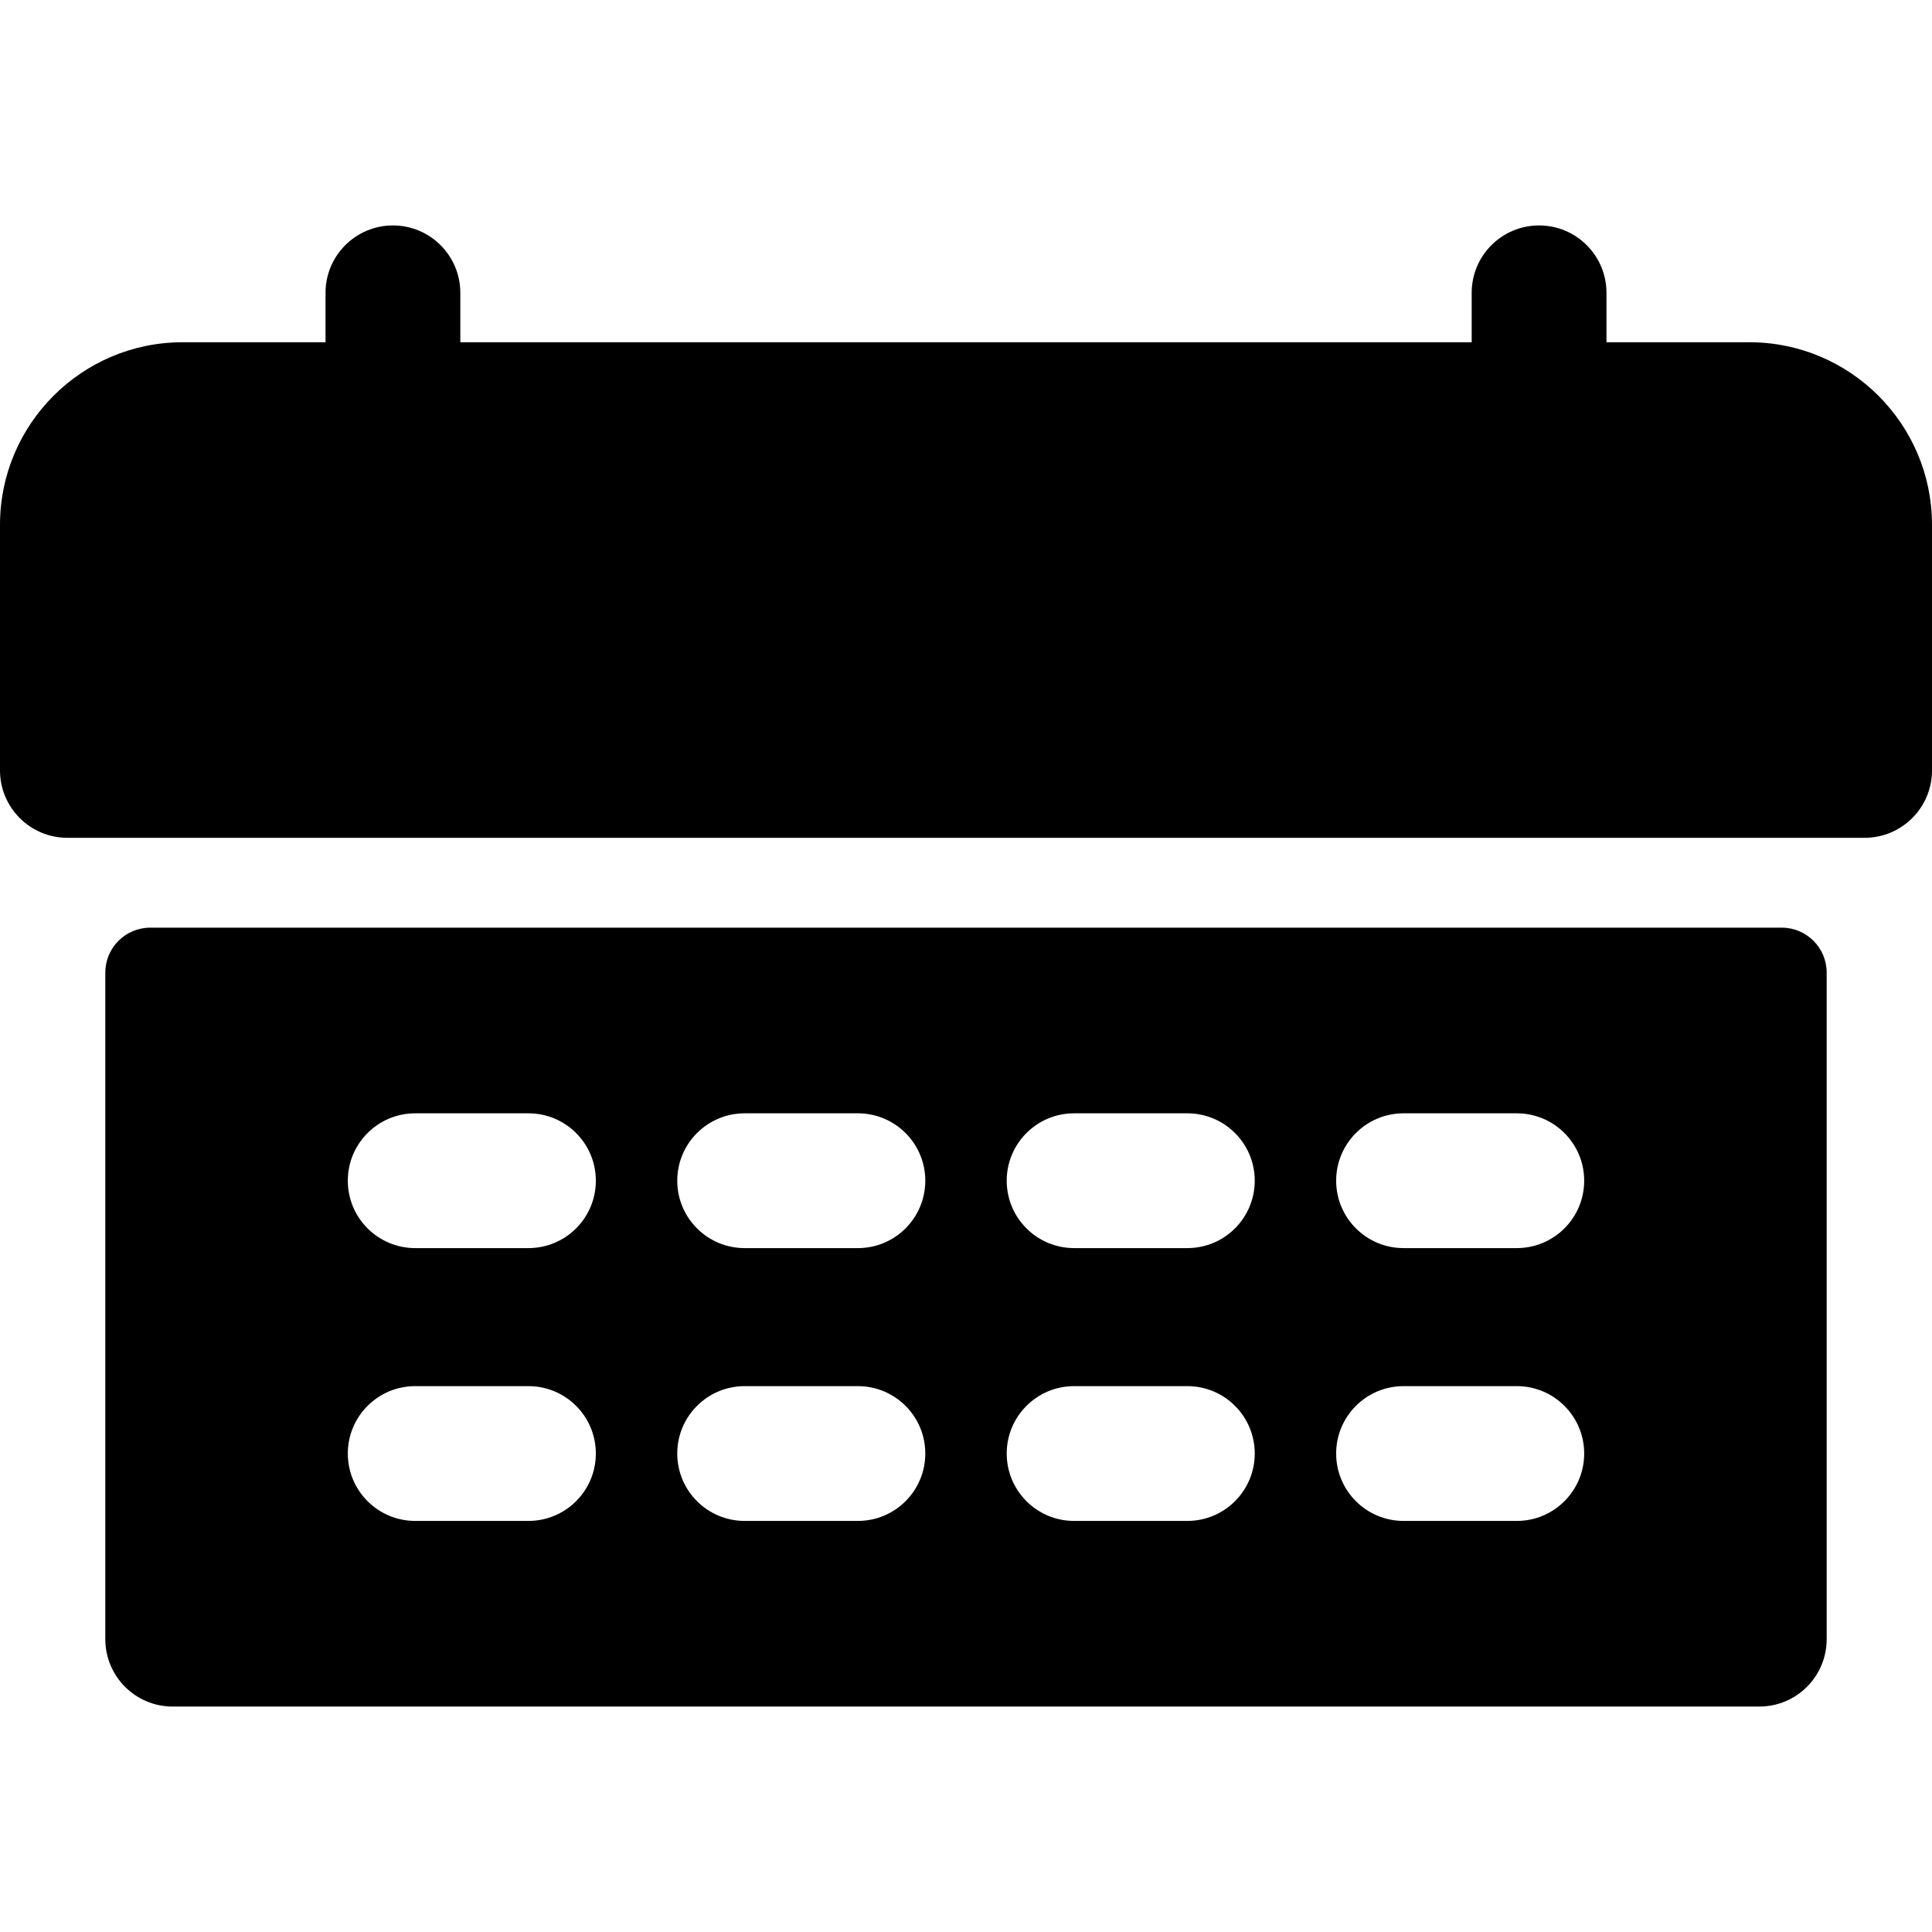
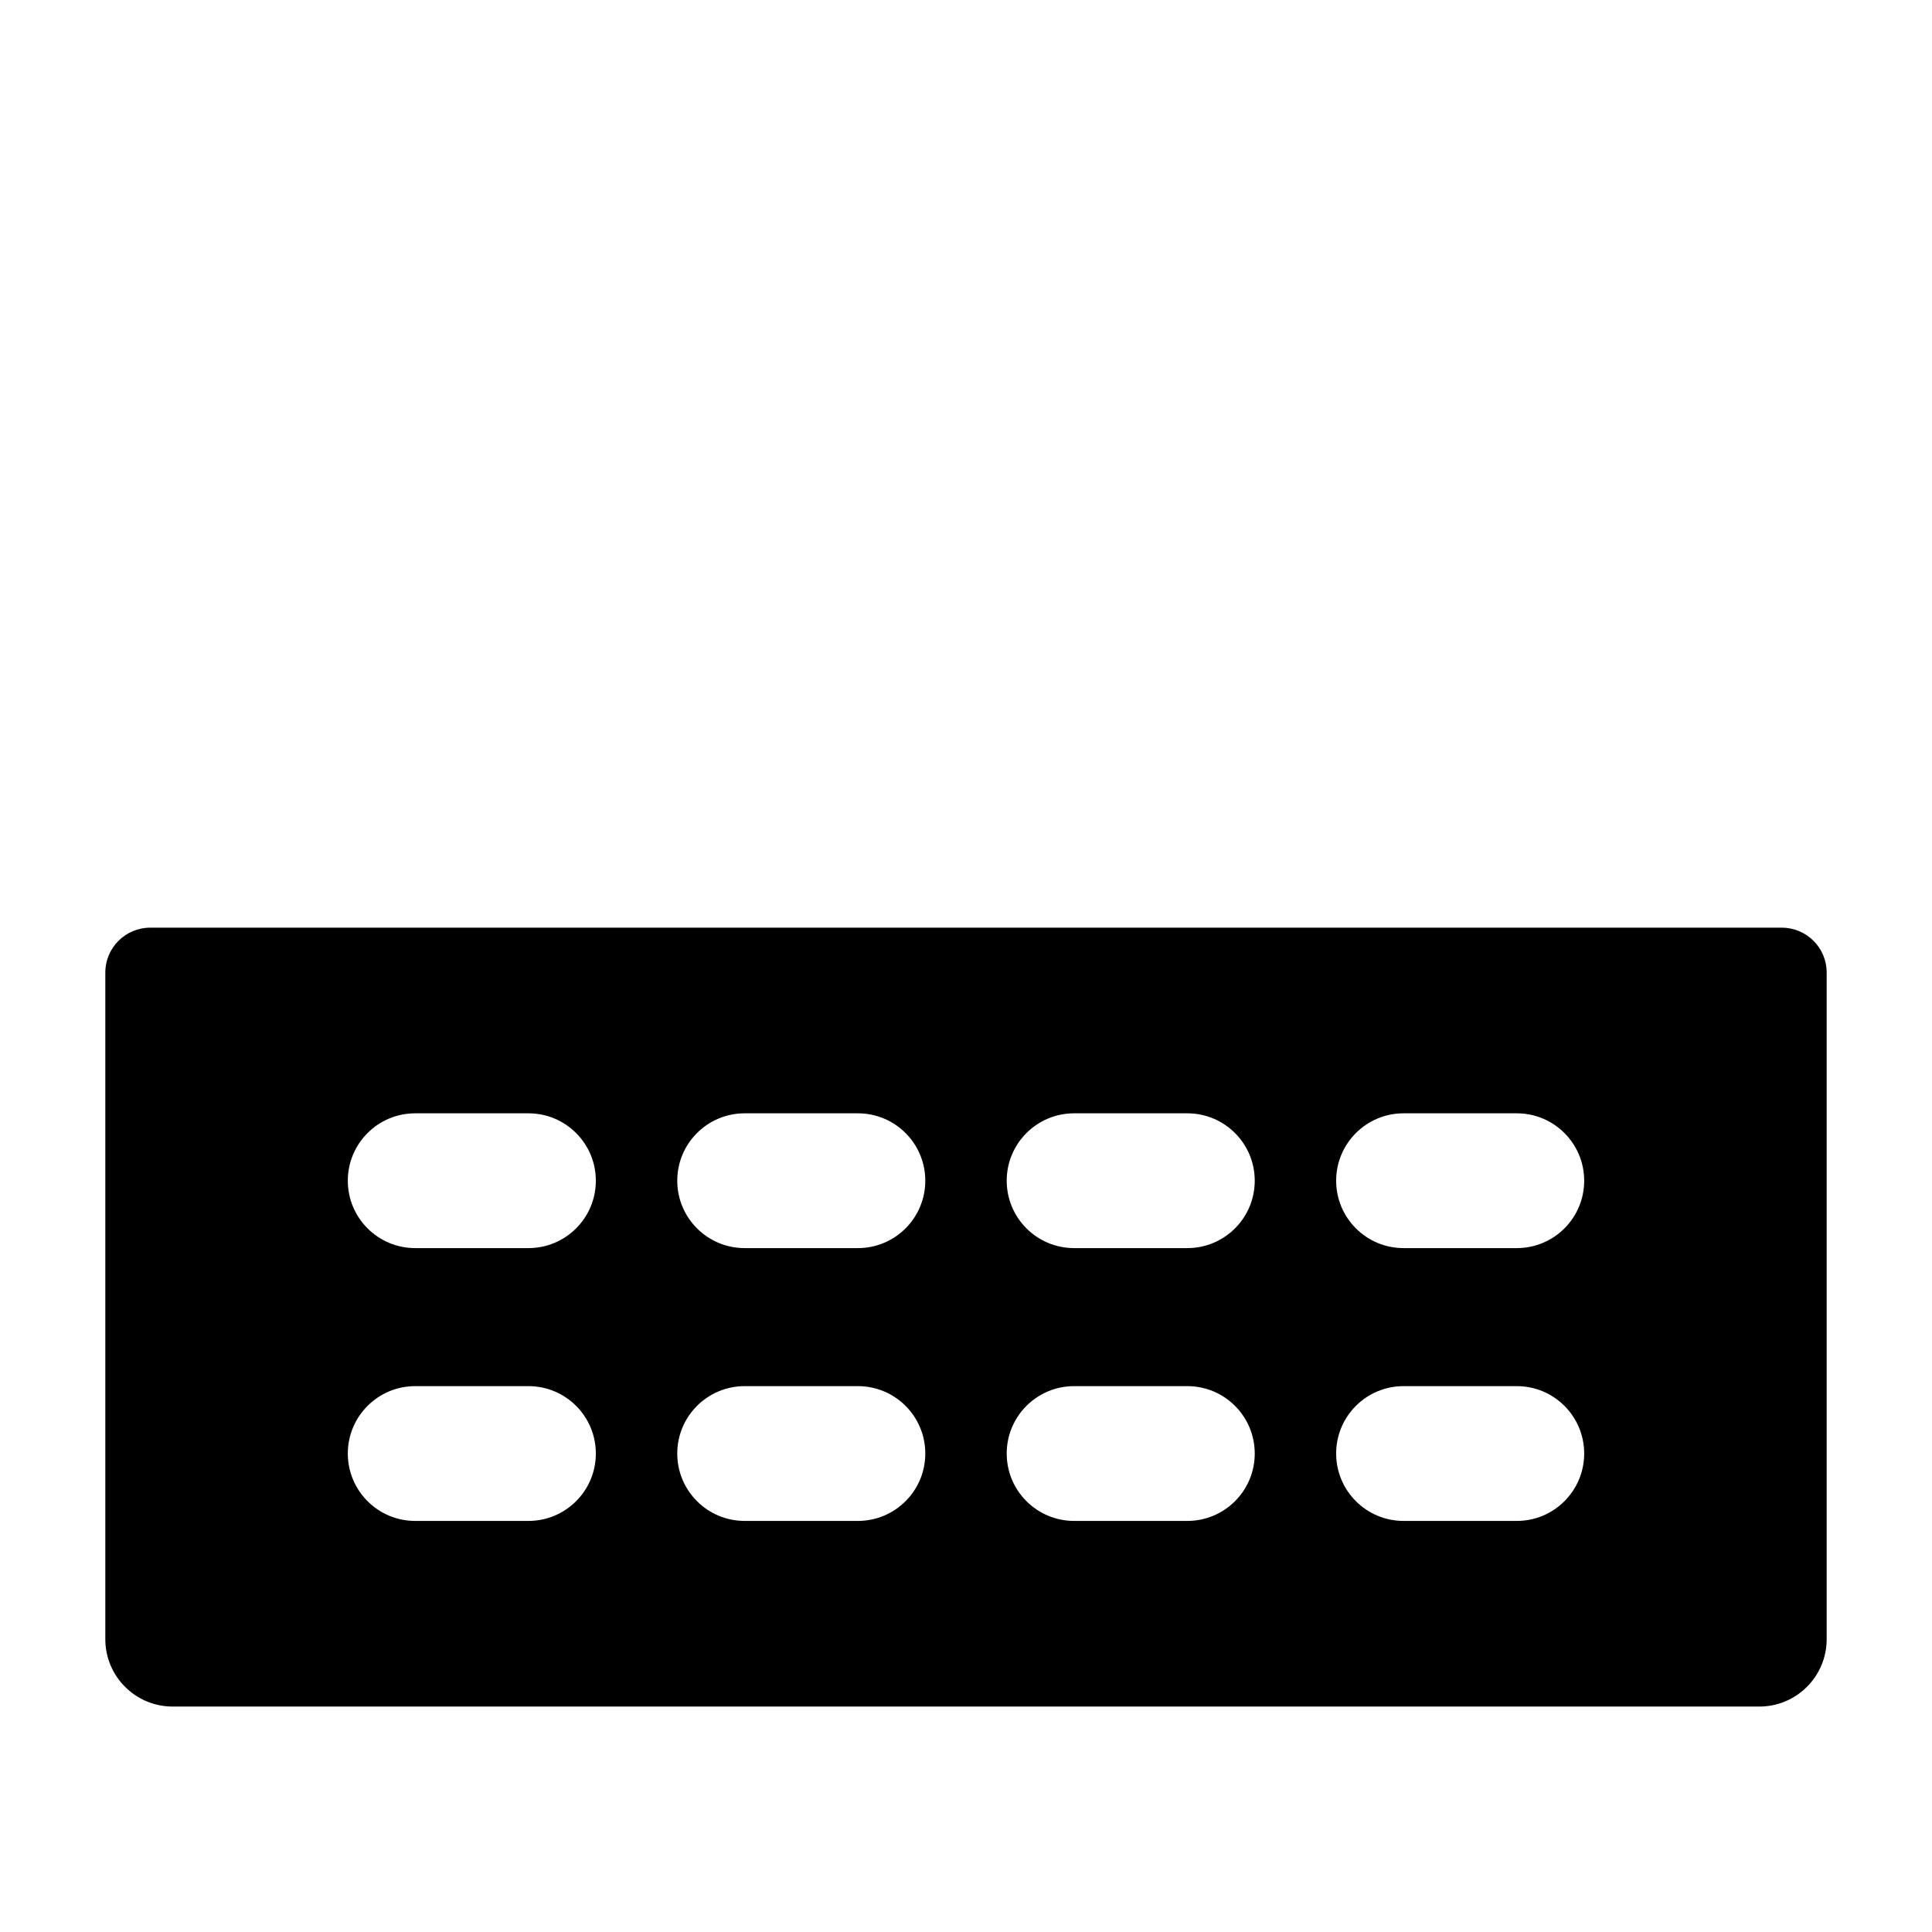
<svg xmlns="http://www.w3.org/2000/svg" fill="#000000" height="800px" width="800px" version="1.1" id="Layer_1" viewBox="0 0 512 512" xml:space="preserve">
  <g>
    <g>
      <g>
-         <path d="M463.623,90.701h-37.892V77.603c0-9.864-7.997-17.86-17.86-17.86c-9.864,0-17.86,7.997-17.86,17.86v13.099H121.989     V77.603c0-9.864-7.997-17.86-17.86-17.86c-9.864,0-17.86,7.997-17.86,17.86v13.099H48.377C21.702,90.701,0,112.402,0,139.078     v65.089c0,9.864,7.997,17.86,17.86,17.86H494.14c9.864,0,17.86-7.997,17.86-17.86v-65.089     C512,112.402,490.298,90.701,463.623,90.701z" />
        <path d="M472.183,245.842H39.816c-6.576,0-11.907,5.331-11.907,11.907v176.648c0,9.864,7.997,17.86,17.86,17.86h420.46     c9.864,0,17.86-7.997,17.86-17.86V257.749C484.09,251.173,478.759,245.842,472.183,245.842z M140.045,403.061h-30.012     c-9.864,0-17.86-7.997-17.86-17.86c0-9.864,7.997-17.86,17.86-17.86h30.012c9.864,0,17.86,7.997,17.86,17.86     C157.906,395.064,149.909,403.061,140.045,403.061z M140.045,330.76h-30.012c-9.864,0-17.86-7.997-17.86-17.86     c0-9.864,7.997-17.86,17.86-17.86h30.012c9.864,0,17.86,7.997,17.86,17.86C157.906,322.764,149.909,330.76,140.045,330.76z      M227.352,403.061H197.34c-9.864,0-17.86-7.997-17.86-17.86c0-9.864,7.997-17.86,17.86-17.86h30.012     c9.864,0,17.86,7.997,17.86,17.86C245.212,395.064,237.217,403.061,227.352,403.061z M227.352,330.76H197.34     c-9.864,0-17.86-7.997-17.86-17.86c0-9.864,7.997-17.86,17.86-17.86h30.012c9.864,0,17.86,7.997,17.86,17.86     C245.212,322.764,237.217,330.76,227.352,330.76z M314.66,403.061h-30.012c-9.864,0-17.86-7.997-17.86-17.86     c0-9.864,7.997-17.86,17.86-17.86h30.012c9.864,0,17.86,7.997,17.86,17.86C332.52,395.064,324.523,403.061,314.66,403.061z      M314.66,330.76h-30.012c-9.864,0-17.86-7.997-17.86-17.86c0-9.864,7.997-17.86,17.86-17.86h30.012     c9.864,0,17.86,7.997,17.86,17.86C332.52,322.764,324.523,330.76,314.66,330.76z M401.966,403.061h-30.012     c-9.864,0-17.86-7.997-17.86-17.86c0-9.864,7.997-17.86,17.86-17.86h30.012c9.864,0,17.86,7.997,17.86,17.86     C419.827,395.064,411.83,403.061,401.966,403.061z M401.966,330.76h-30.012c-9.864,0-17.86-7.997-17.86-17.86     c0-9.864,7.997-17.86,17.86-17.86h30.012c9.864,0,17.86,7.997,17.86,17.86C419.827,322.764,411.83,330.76,401.966,330.76z" />
      </g>
    </g>
  </g>
</svg>